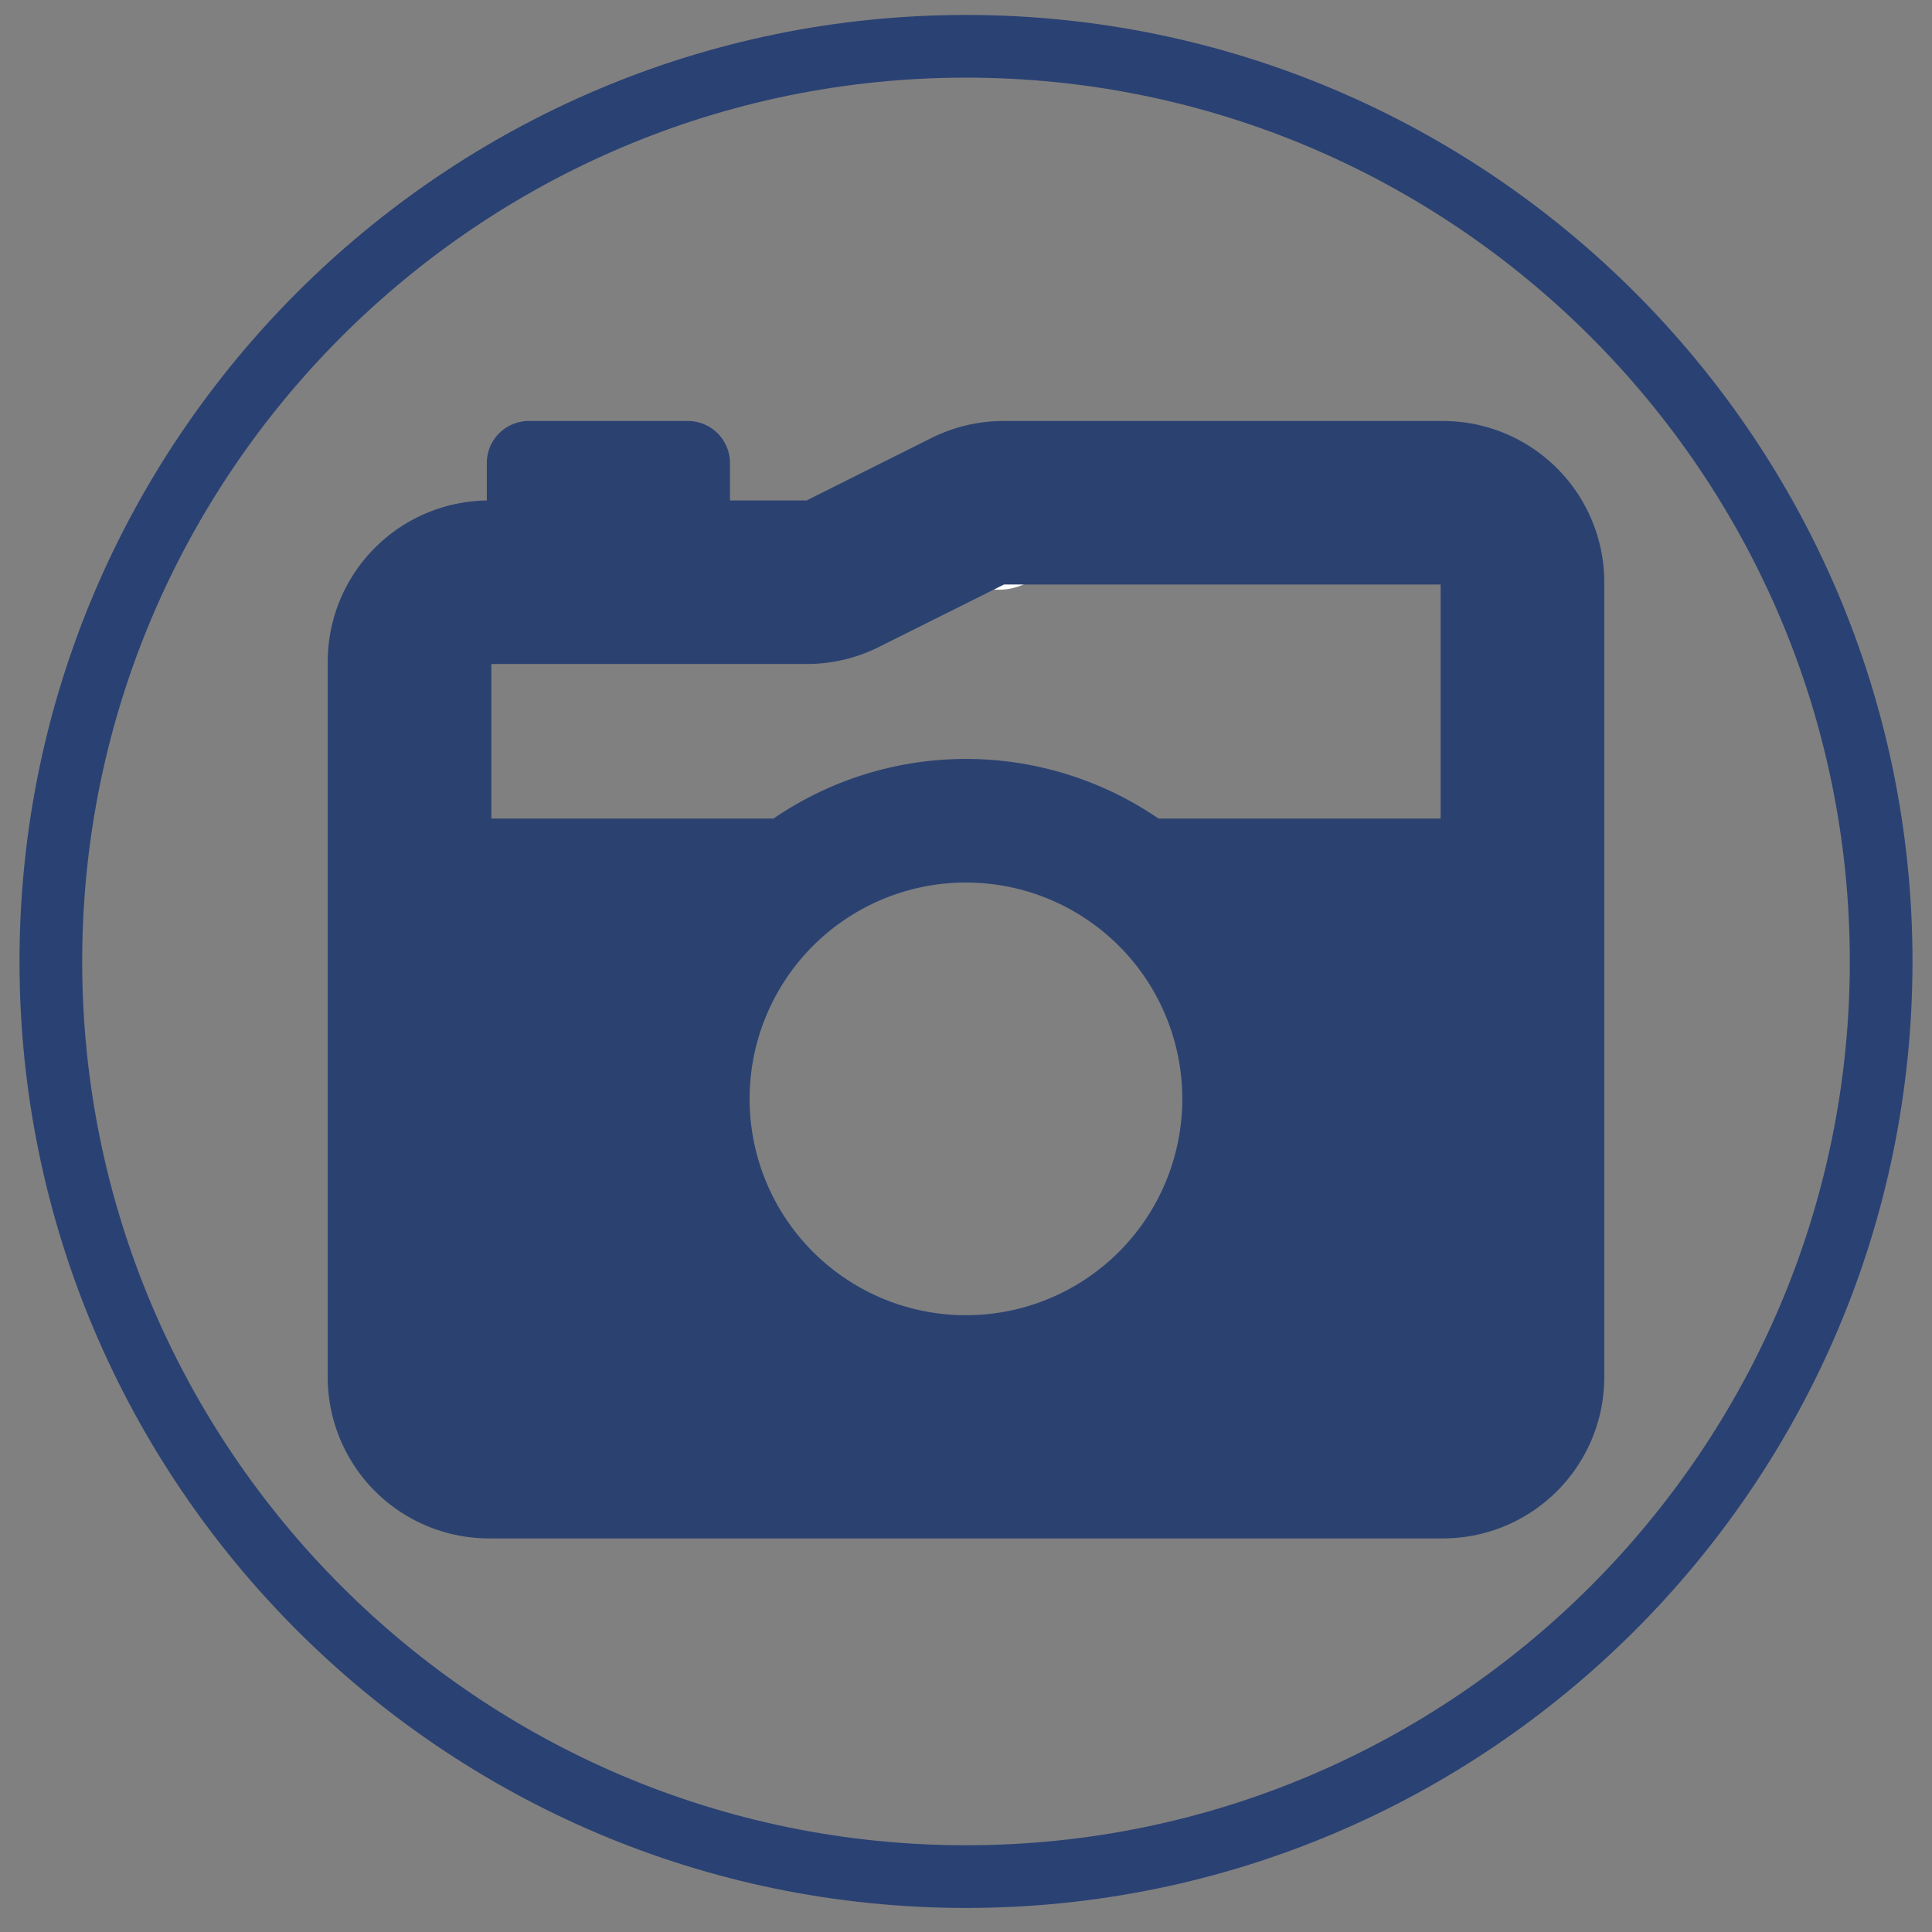
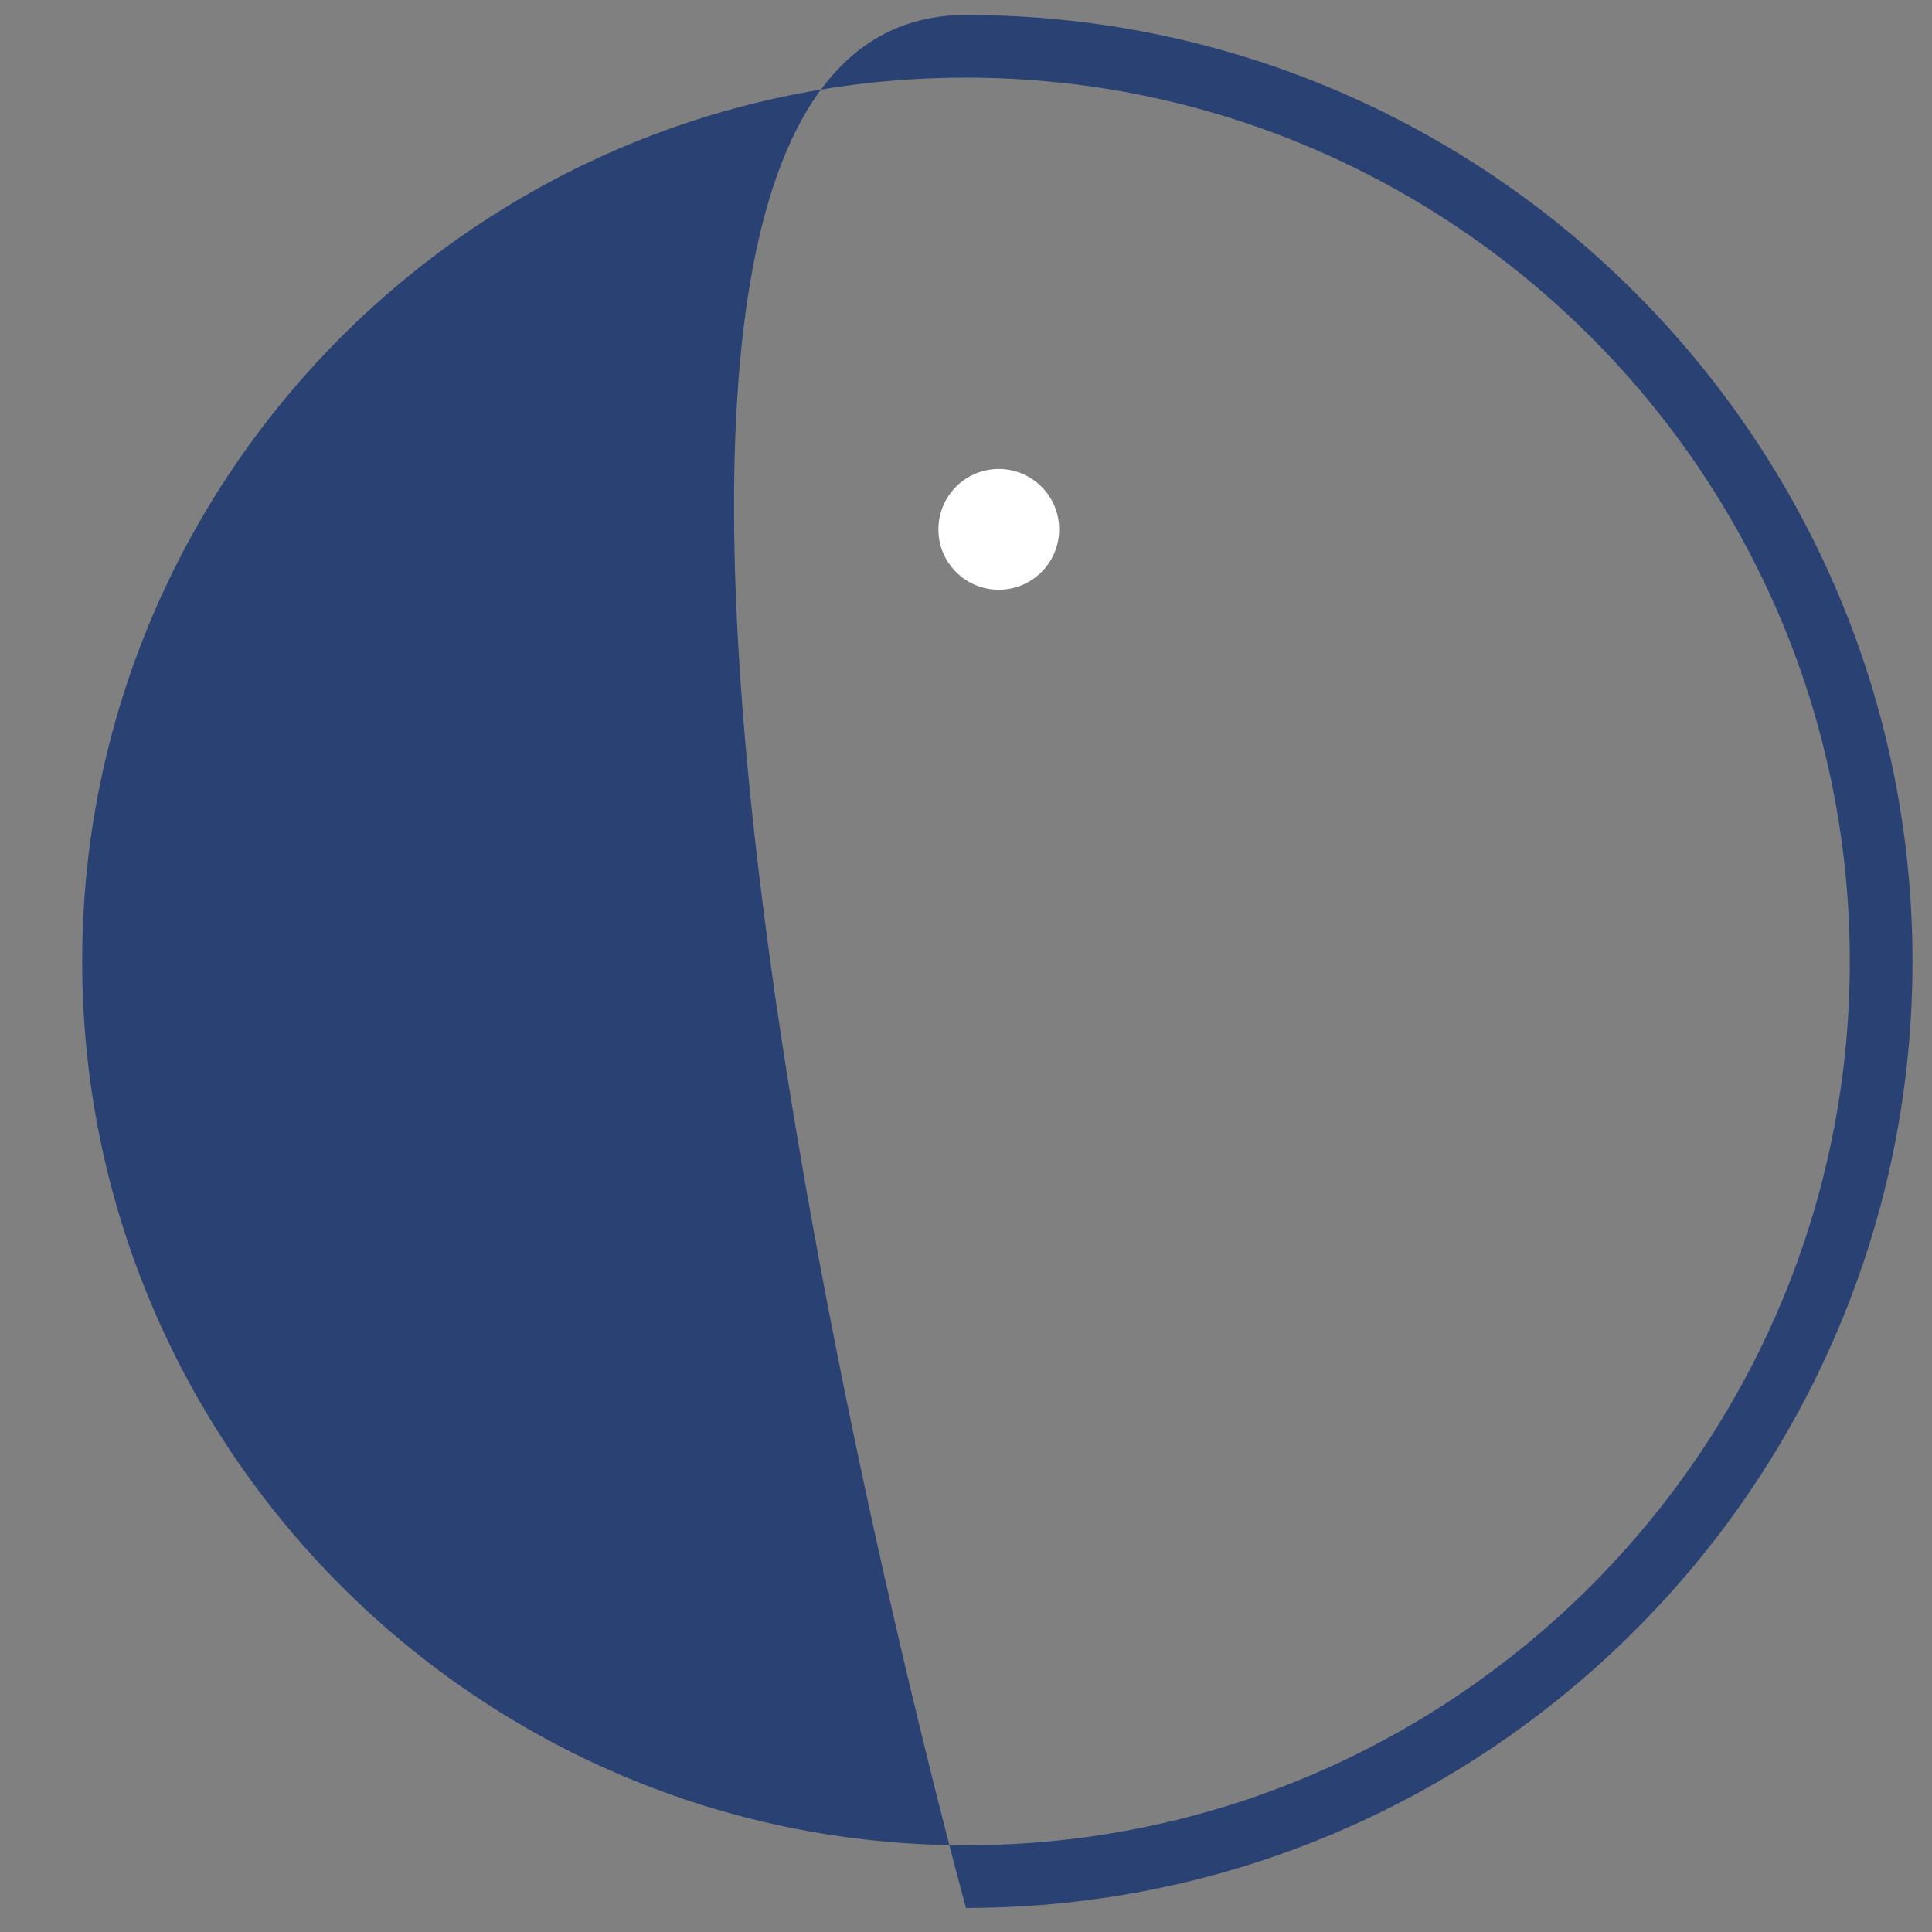
<svg xmlns="http://www.w3.org/2000/svg" id="katman_1" data-name="katman 1" viewBox="0 0 425 425">
  <rect x="0" y="0" width="425" height="425" fill="#808080" stroke="none" />
  <defs>
    <style>.cls-1{fill:#2a4173;}.cls-2{fill:#fff;}.cls-3{fill:#2b4271;stroke:#2b4271;stroke-miterlimit:10;}</style>
  </defs>
-   <path class="cls-1" d="M212.5,419.71C97.69,419.71,4.29,326.31,4.29,211.5S97.69,3.29,212.5,3.29,420.71,96.69,420.71,211.5,327.31,419.71,212.5,419.71Zm0-402.63C105.3,17.08,18.08,104.3,18.08,211.5S105.3,405.92,212.5,405.92,406.92,318.71,406.92,211.5,319.7,17.08,212.5,17.08Z" />
+   <path class="cls-1" d="M212.5,419.71S97.69,3.29,212.5,3.29,420.71,96.69,420.71,211.5,327.31,419.71,212.5,419.71Zm0-402.63C105.3,17.08,18.08,104.3,18.08,211.5S105.3,405.92,212.5,405.92,406.92,318.71,406.92,211.5,319.7,17.08,212.5,17.08Z" />
  <circle class="cls-2" cx="219.71" cy="116.45" r="13.28" />
-   <path class="cls-3" d="M107.59,110.59v-8.74a8.74,8.74,0,0,1,8.75-8.74h35a8.76,8.76,0,0,1,8.74,8.74v8.74h17.48L205.12,96.8a35,35,0,0,1,15.63-3.69h96.66a35,35,0,0,1,35,35V302.92a35,35,0,0,1-35,35H107.59a35,35,0,0,1-35-35V145.56A35,35,0,0,1,107.59,110.59Zm85.57,31.26a34.6,34.6,0,0,1-15.63,3.71H107.59v35h62.73a74.41,74.41,0,0,1,84.36,0h62.73V128.08H220.75Zm19.34,51.79a48.09,48.09,0,1,0,48.08,48.09A48.09,48.09,0,0,0,212.5,193.64Z" />
</svg>